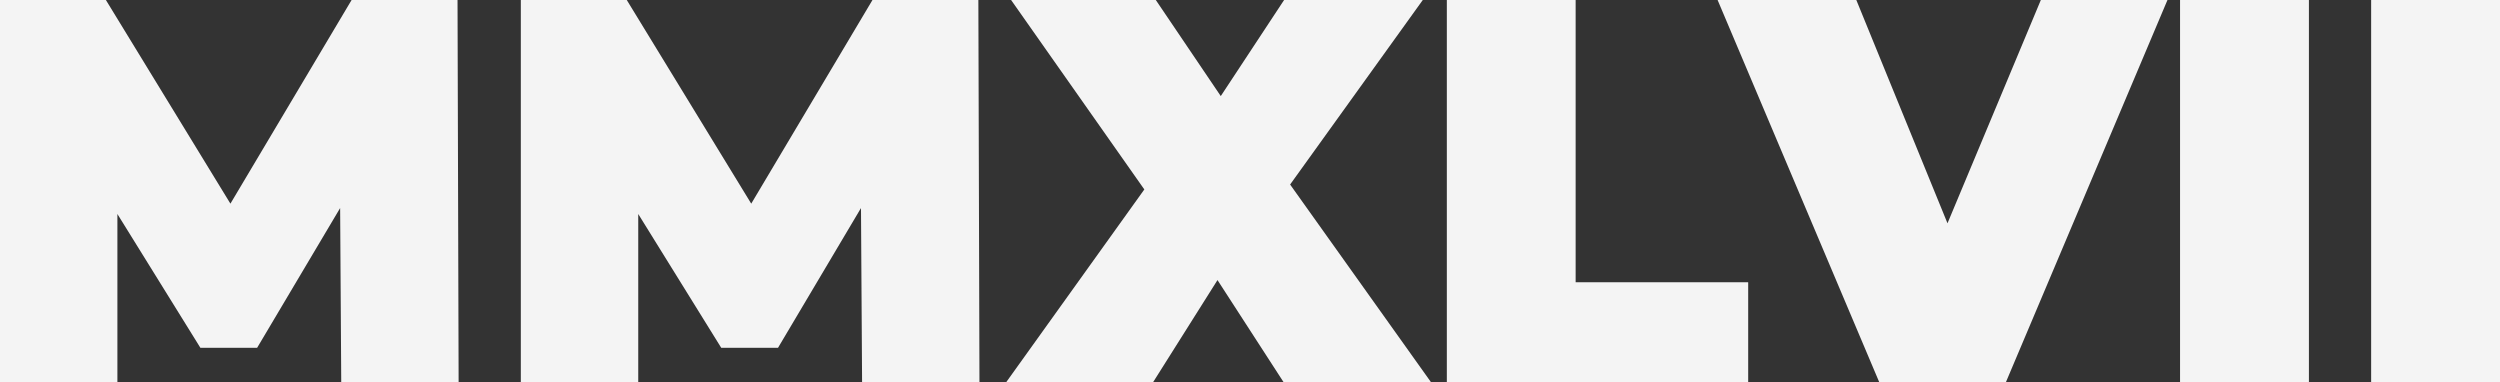
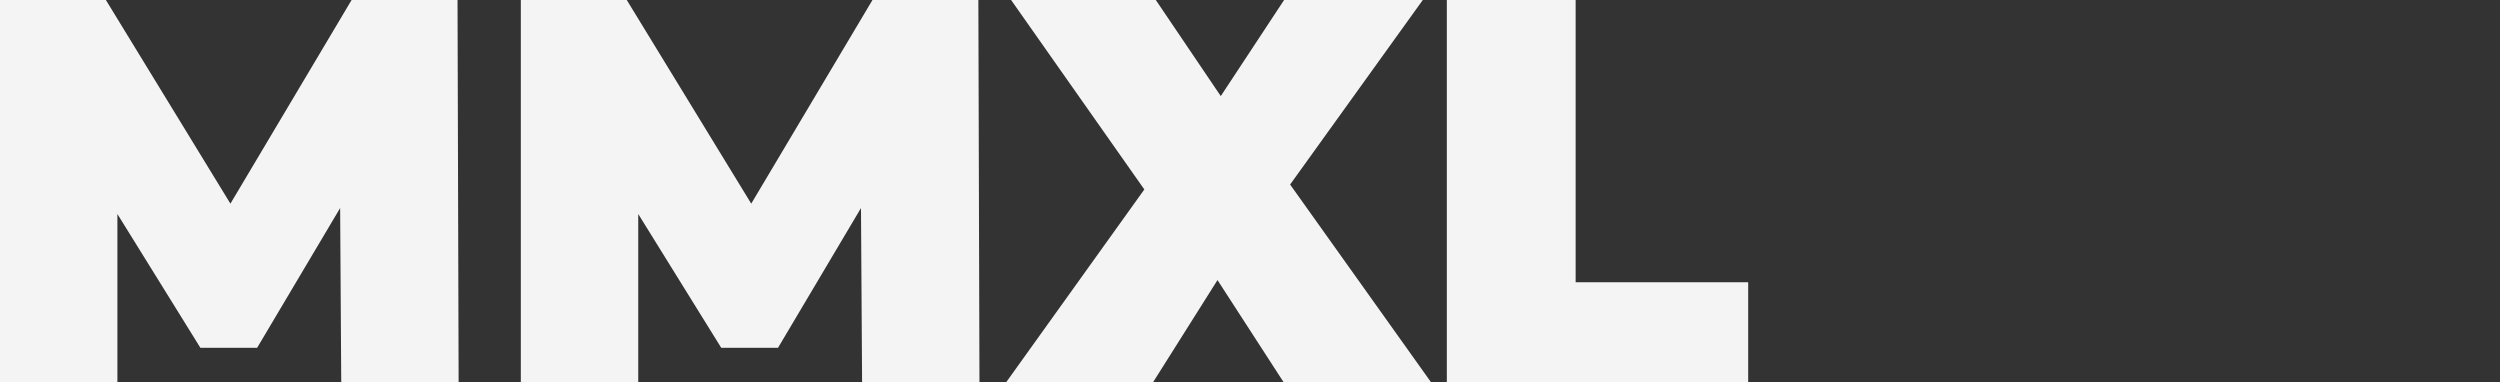
<svg xmlns="http://www.w3.org/2000/svg" width="192.043" height="29.357" viewBox="0 0 192.043 29.357">
  <rect x="0" y="0" width="192.043" height="29.357" fill="#333333" stroke="none" />
  <g id="Groupe_21" data-name="Groupe 21" transform="translate(0 0)">
    <path id="Tracé_185" data-name="Tracé 185" d="M27.009,0,17.7,15.644,8.134,0H0V29.357H9.018V16.439l6.374,10.276h4.361L26.129,15.98l.084,13.377H35.23L35.146,0Z" transform="translate(0 0)" fill="#f4f4f4" />
    <path id="Tracé_186" data-name="Tracé 186" d="M43.213,0,33.9,15.644,24.338,0H16.2V29.357H25.22V16.439l6.374,10.276h4.364L42.331,15.98l.084,13.377h9.016L51.347,0Z" transform="translate(23.808 0)" fill="#f4f4f4" />
    <path id="Tracé_187" data-name="Tracé 187" d="M52.646,0,47.781,7.381,42.79,0H31.675L41.909,14.553,31.3,29.357H42.583l4.946-7.843,5.077,7.843H63.929L53.108,14.175,63.3,0Z" transform="translate(45.995 0)" fill="#f4f4f4" />
    <path id="Tracé_188" data-name="Tracé 188" d="M45.006,0V29.357H68.155V21.682H54.9V0Z" transform="translate(66.136 0)" fill="#f4f4f4" />
-     <path id="Tracé_189" data-name="Tracé 189" d="M78.259,0,71.088,17.153,64.084,0H53.428L65.845,29.357h9.73L87.986,0Z" transform="translate(78.513 0)" fill="#f4f4f4" />
-     <rect id="Rectangle_17" data-name="Rectangle 17" width="9.898" height="29.357" transform="translate(167.466 0)" fill="#f4f4f4" />
-     <rect id="Rectangle_18" data-name="Rectangle 18" width="9.898" height="29.357" transform="translate(182.145 0)" fill="#f4f4f4" />
  </g>
</svg>